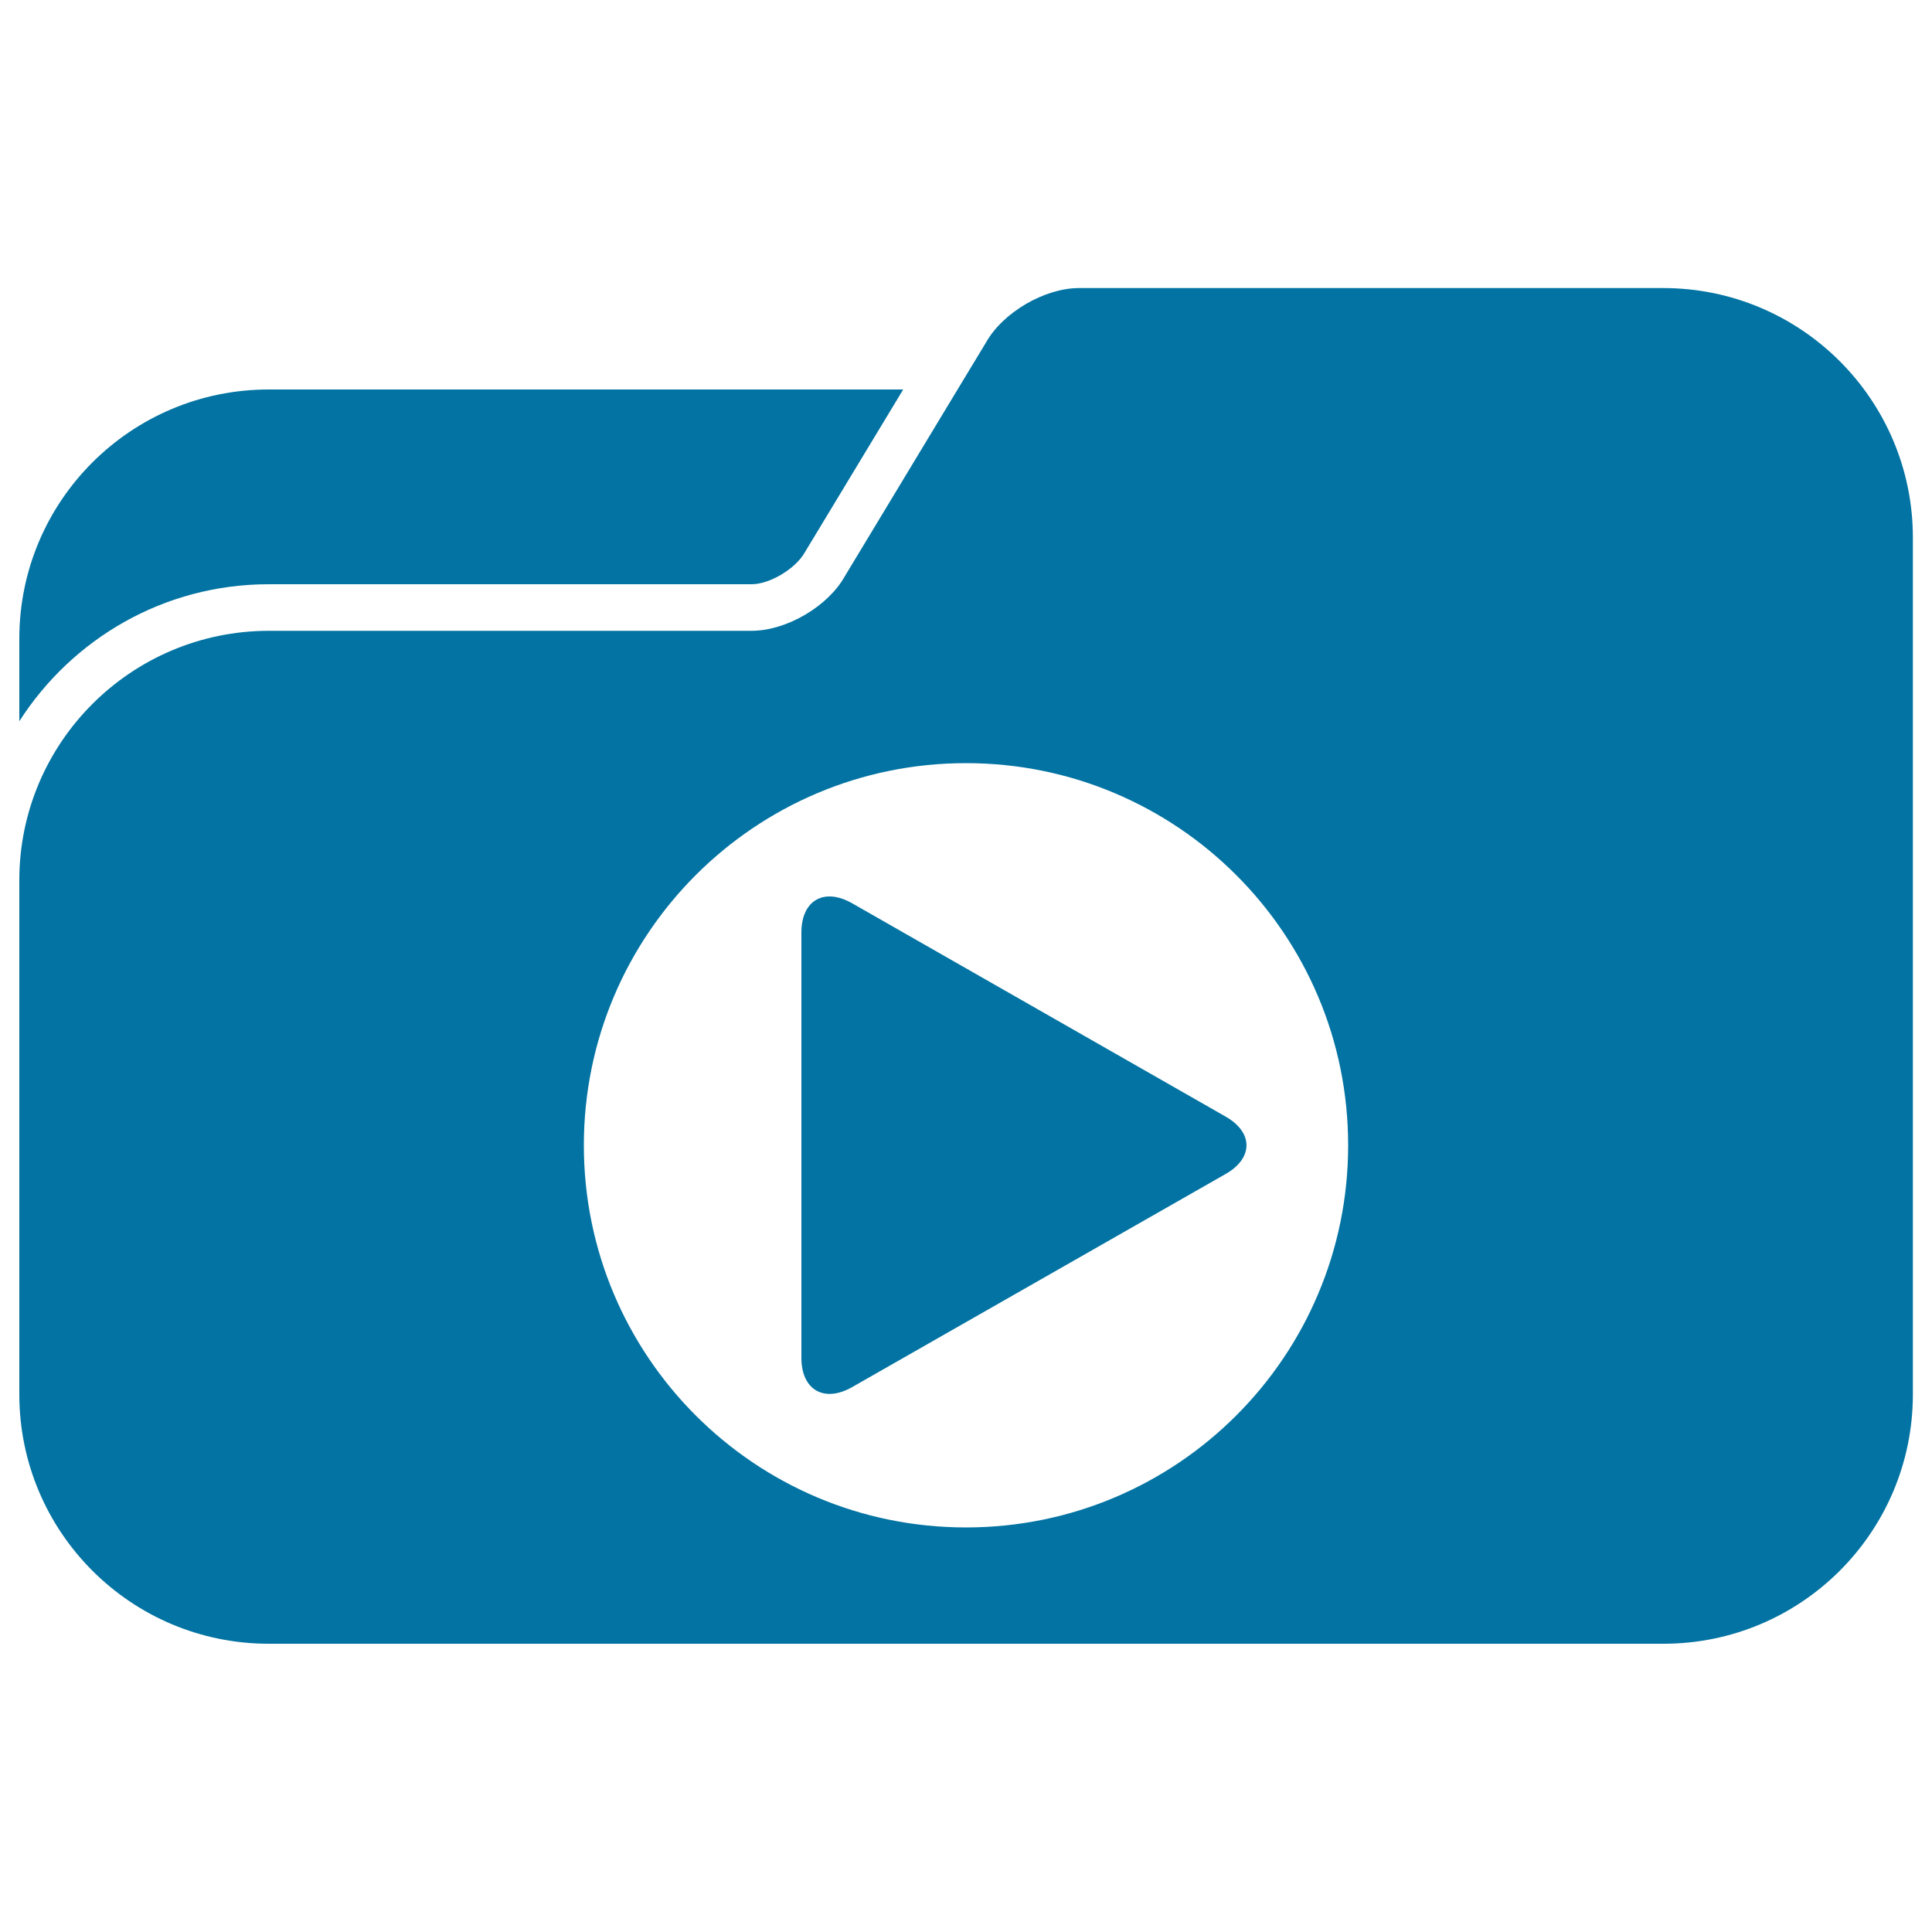
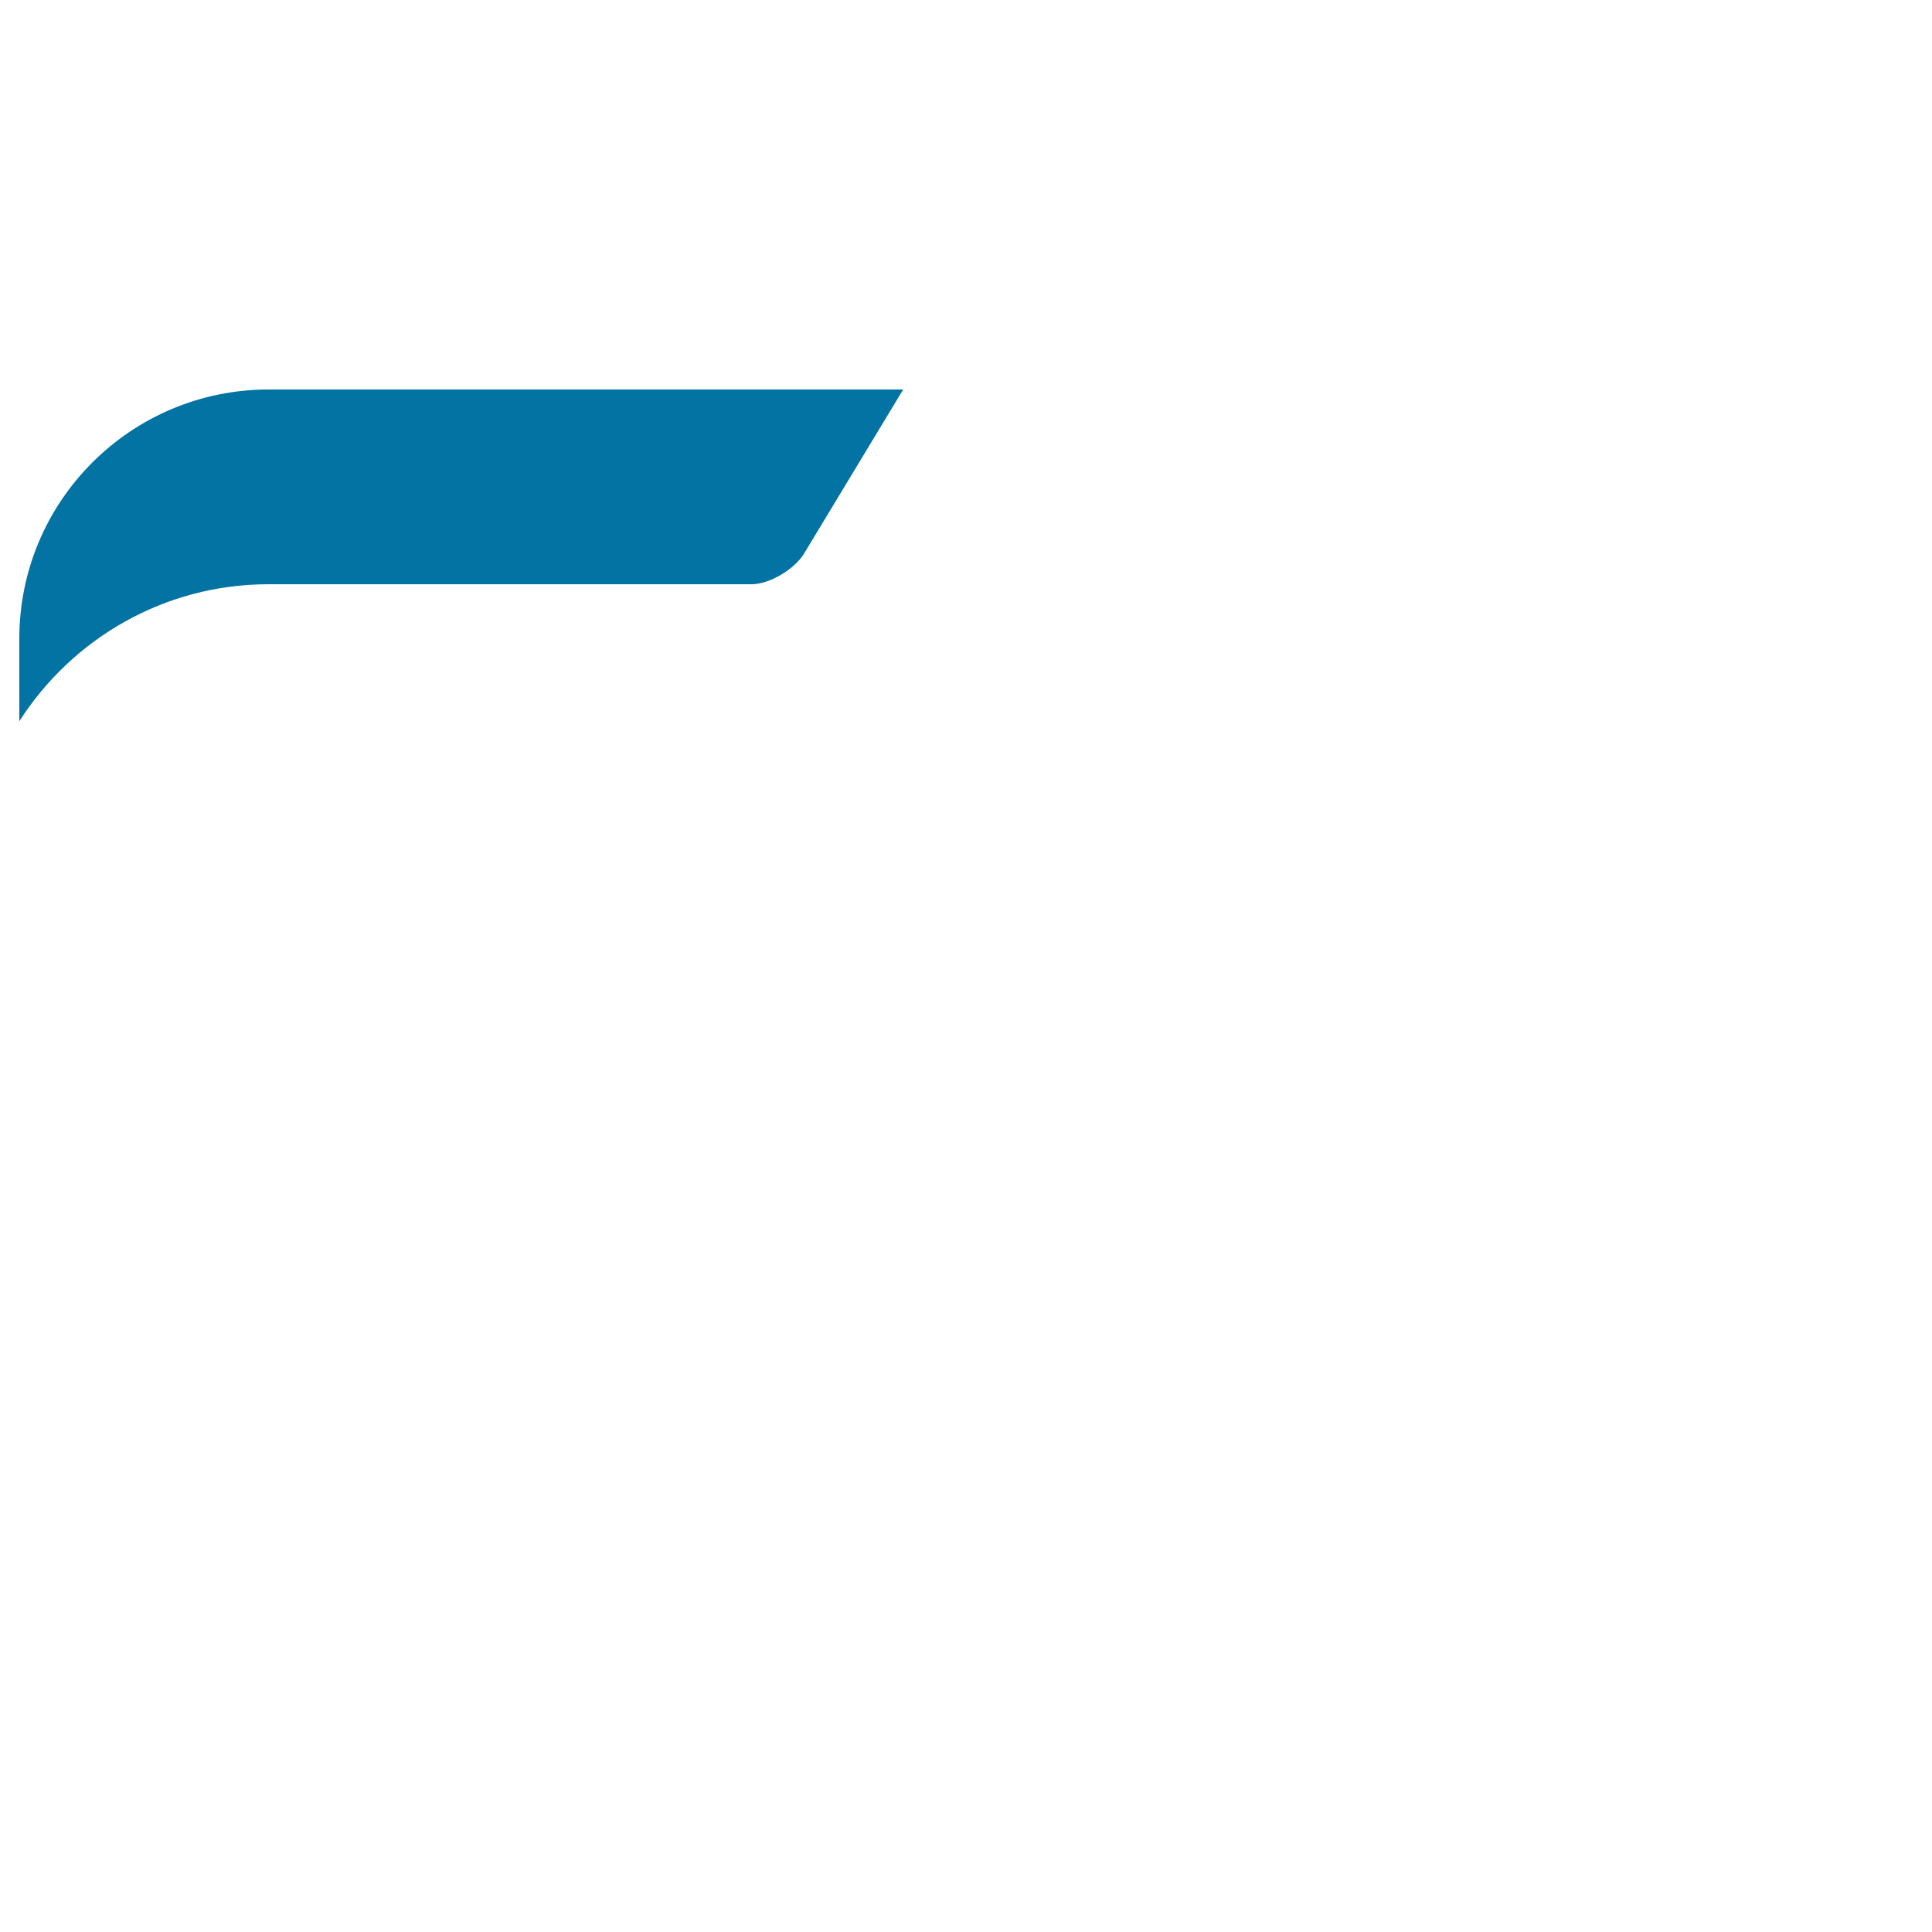
<svg xmlns="http://www.w3.org/2000/svg" viewBox="0 0 1000 1000" style="fill:#0273a2">
  <title>Folder Of Music Selection SVG icon</title>
  <g>
    <g>
      <path d="M139.1,302.4h250c9.1,0,22.5-7.8,27.4-16.4l51-84.4H139.1C67.8,201.6,10,259.3,10,330.6v42.7C37.3,330.7,84.8,302.4,139.1,302.4z" />
-       <path d="M860.9,149.1H558.5c-17.8,0-39.4,12.6-48.1,28.1l-14.7,24.3l-58.5,96.9c-8.7,15.5-30.2,28.1-48.1,28.1h-250C67.8,326.6,10,384.4,10,455.6v237.9v28.2c0,71.3,57.8,129.1,129.1,129.1h721.9c71.3,0,129.1-57.8,129.1-129.1v-28.2v-363v-52.4C990,206.9,932.2,149.1,860.9,149.1z M500,395c109.2,0,197.8,88.5,197.8,197.8c0,109.2-88.5,197.8-197.8,197.8c-109.2,0-197.8-88.5-197.8-197.8C302.2,483.5,390.8,395,500,395z" />
-       <path d="M441,718l193.3-110.3c14.5-8.2,14.5-21.6,0-29.8L441,467.5c-14.5-8.2-26.2-1.5-26.2,15.2v220.1C414.8,719.4,426.5,726.2,441,718z" />
    </g>
  </g>
</svg>